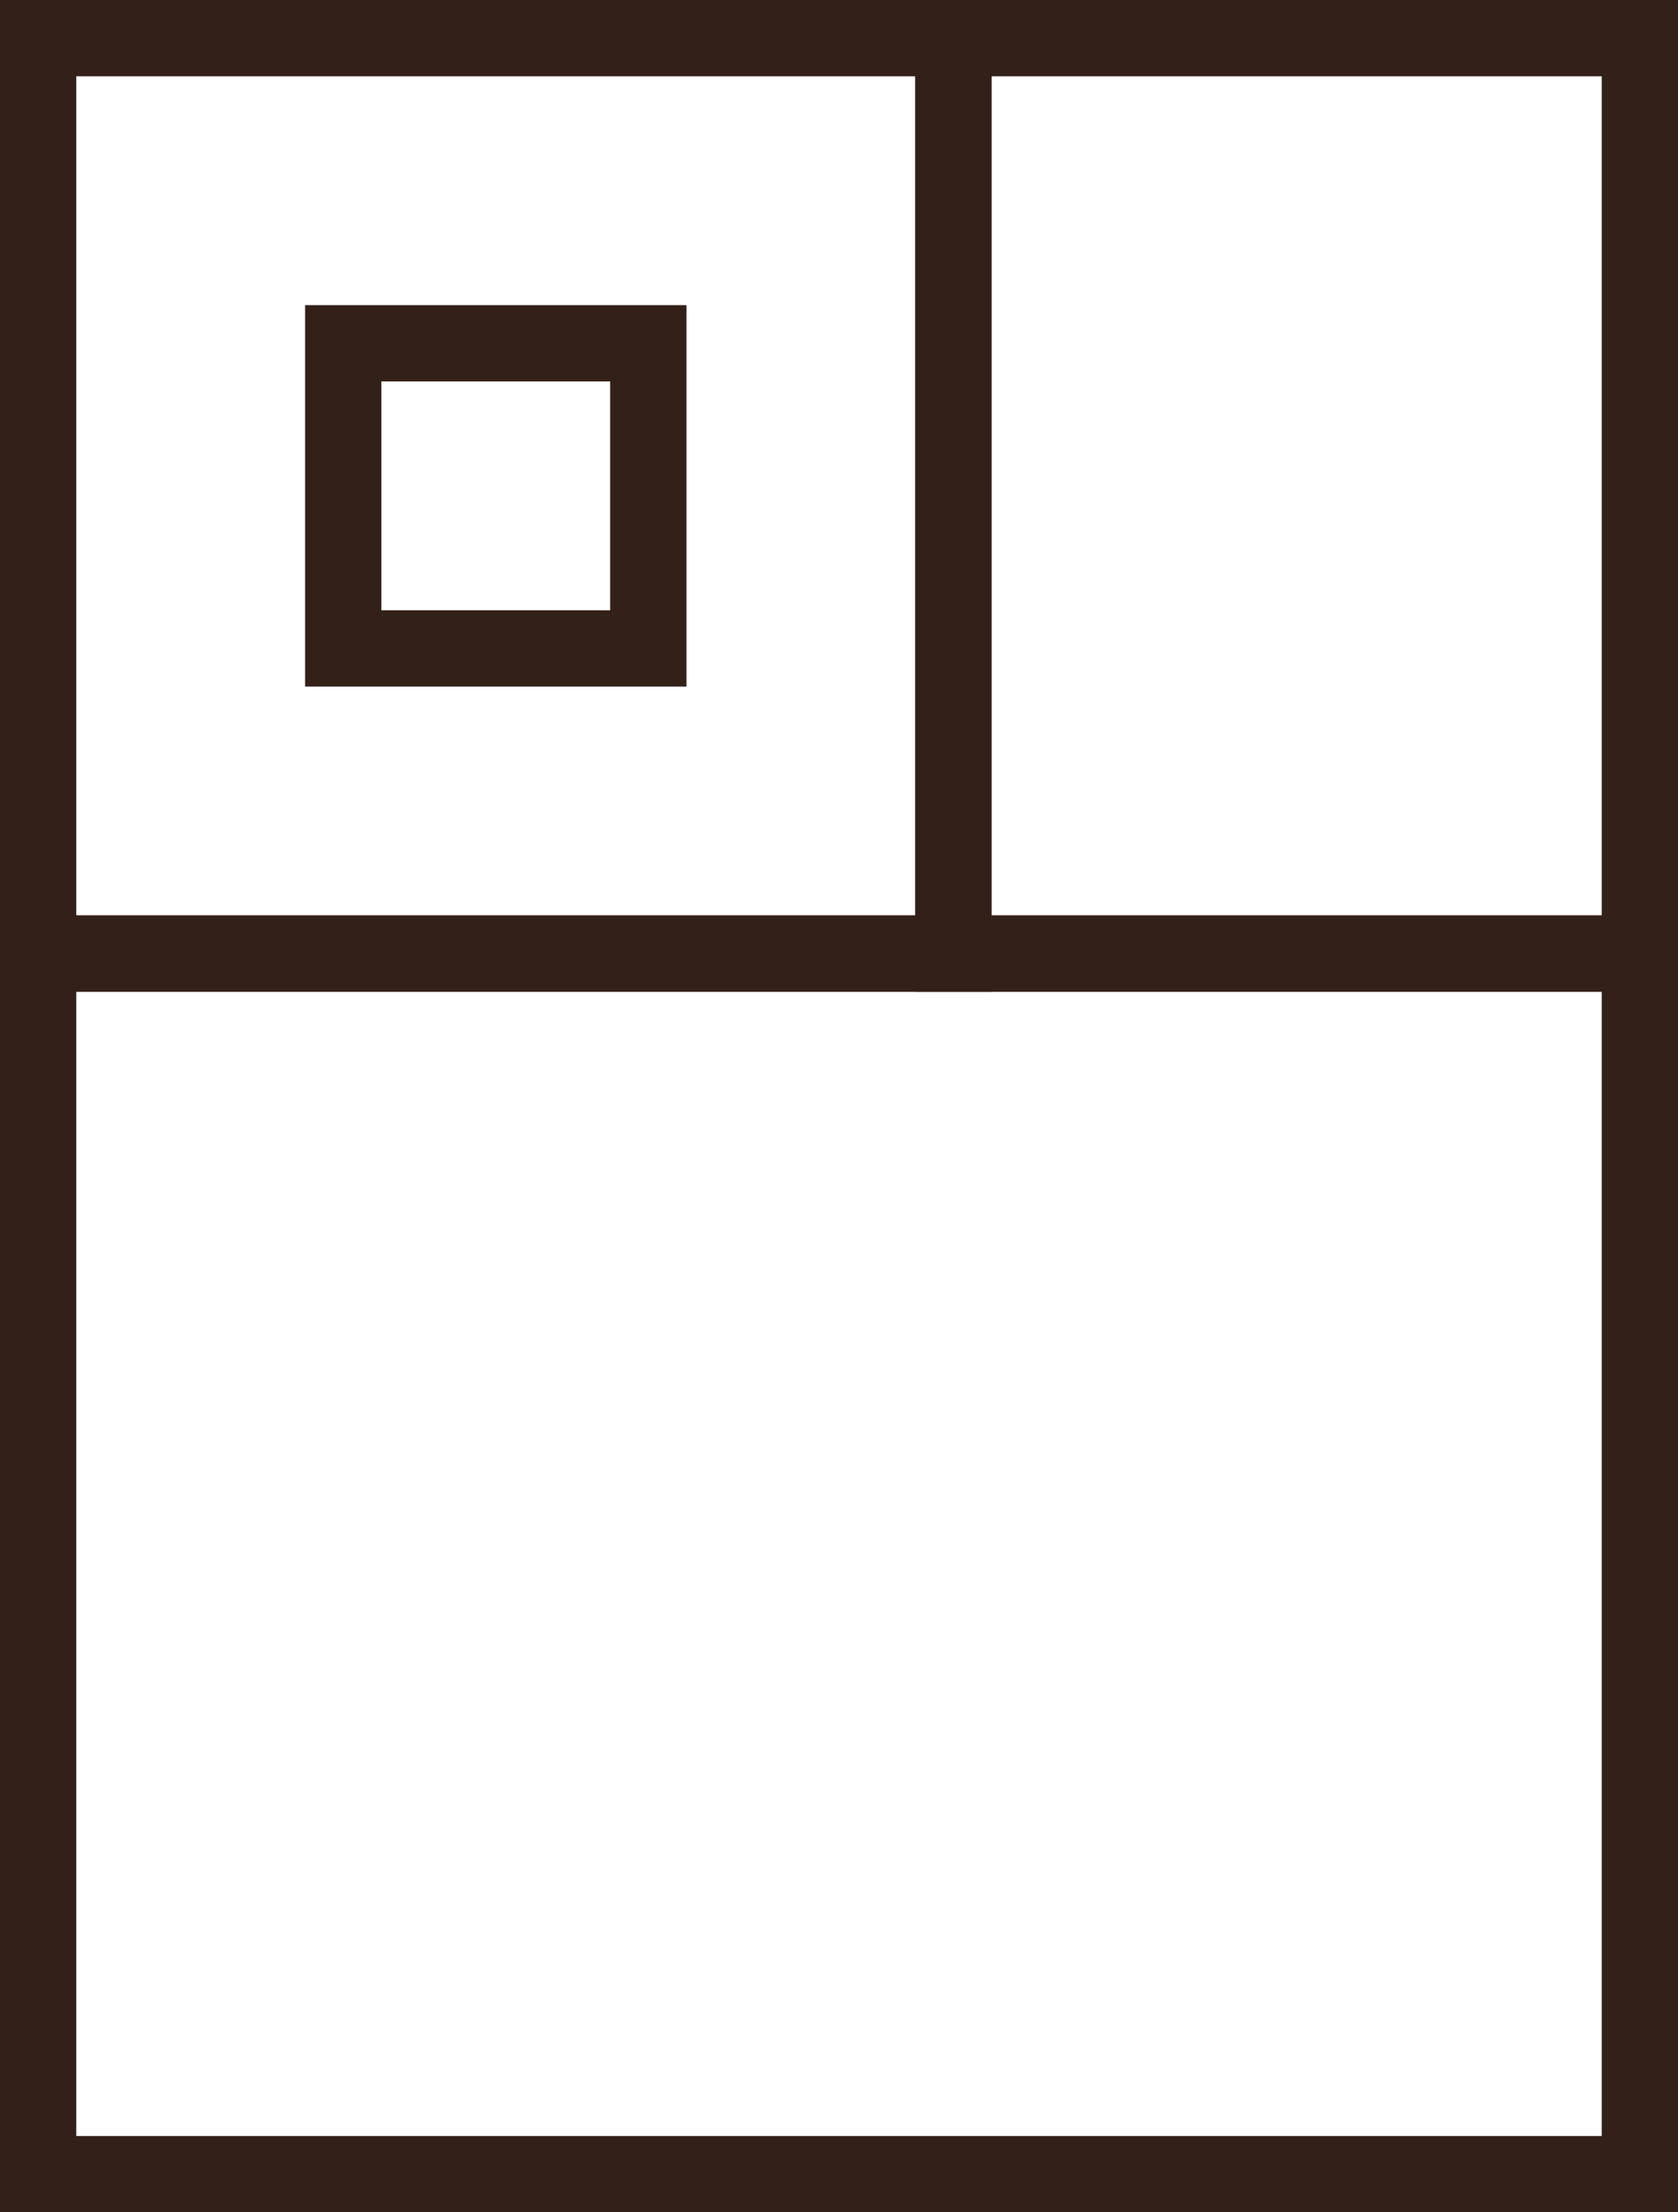
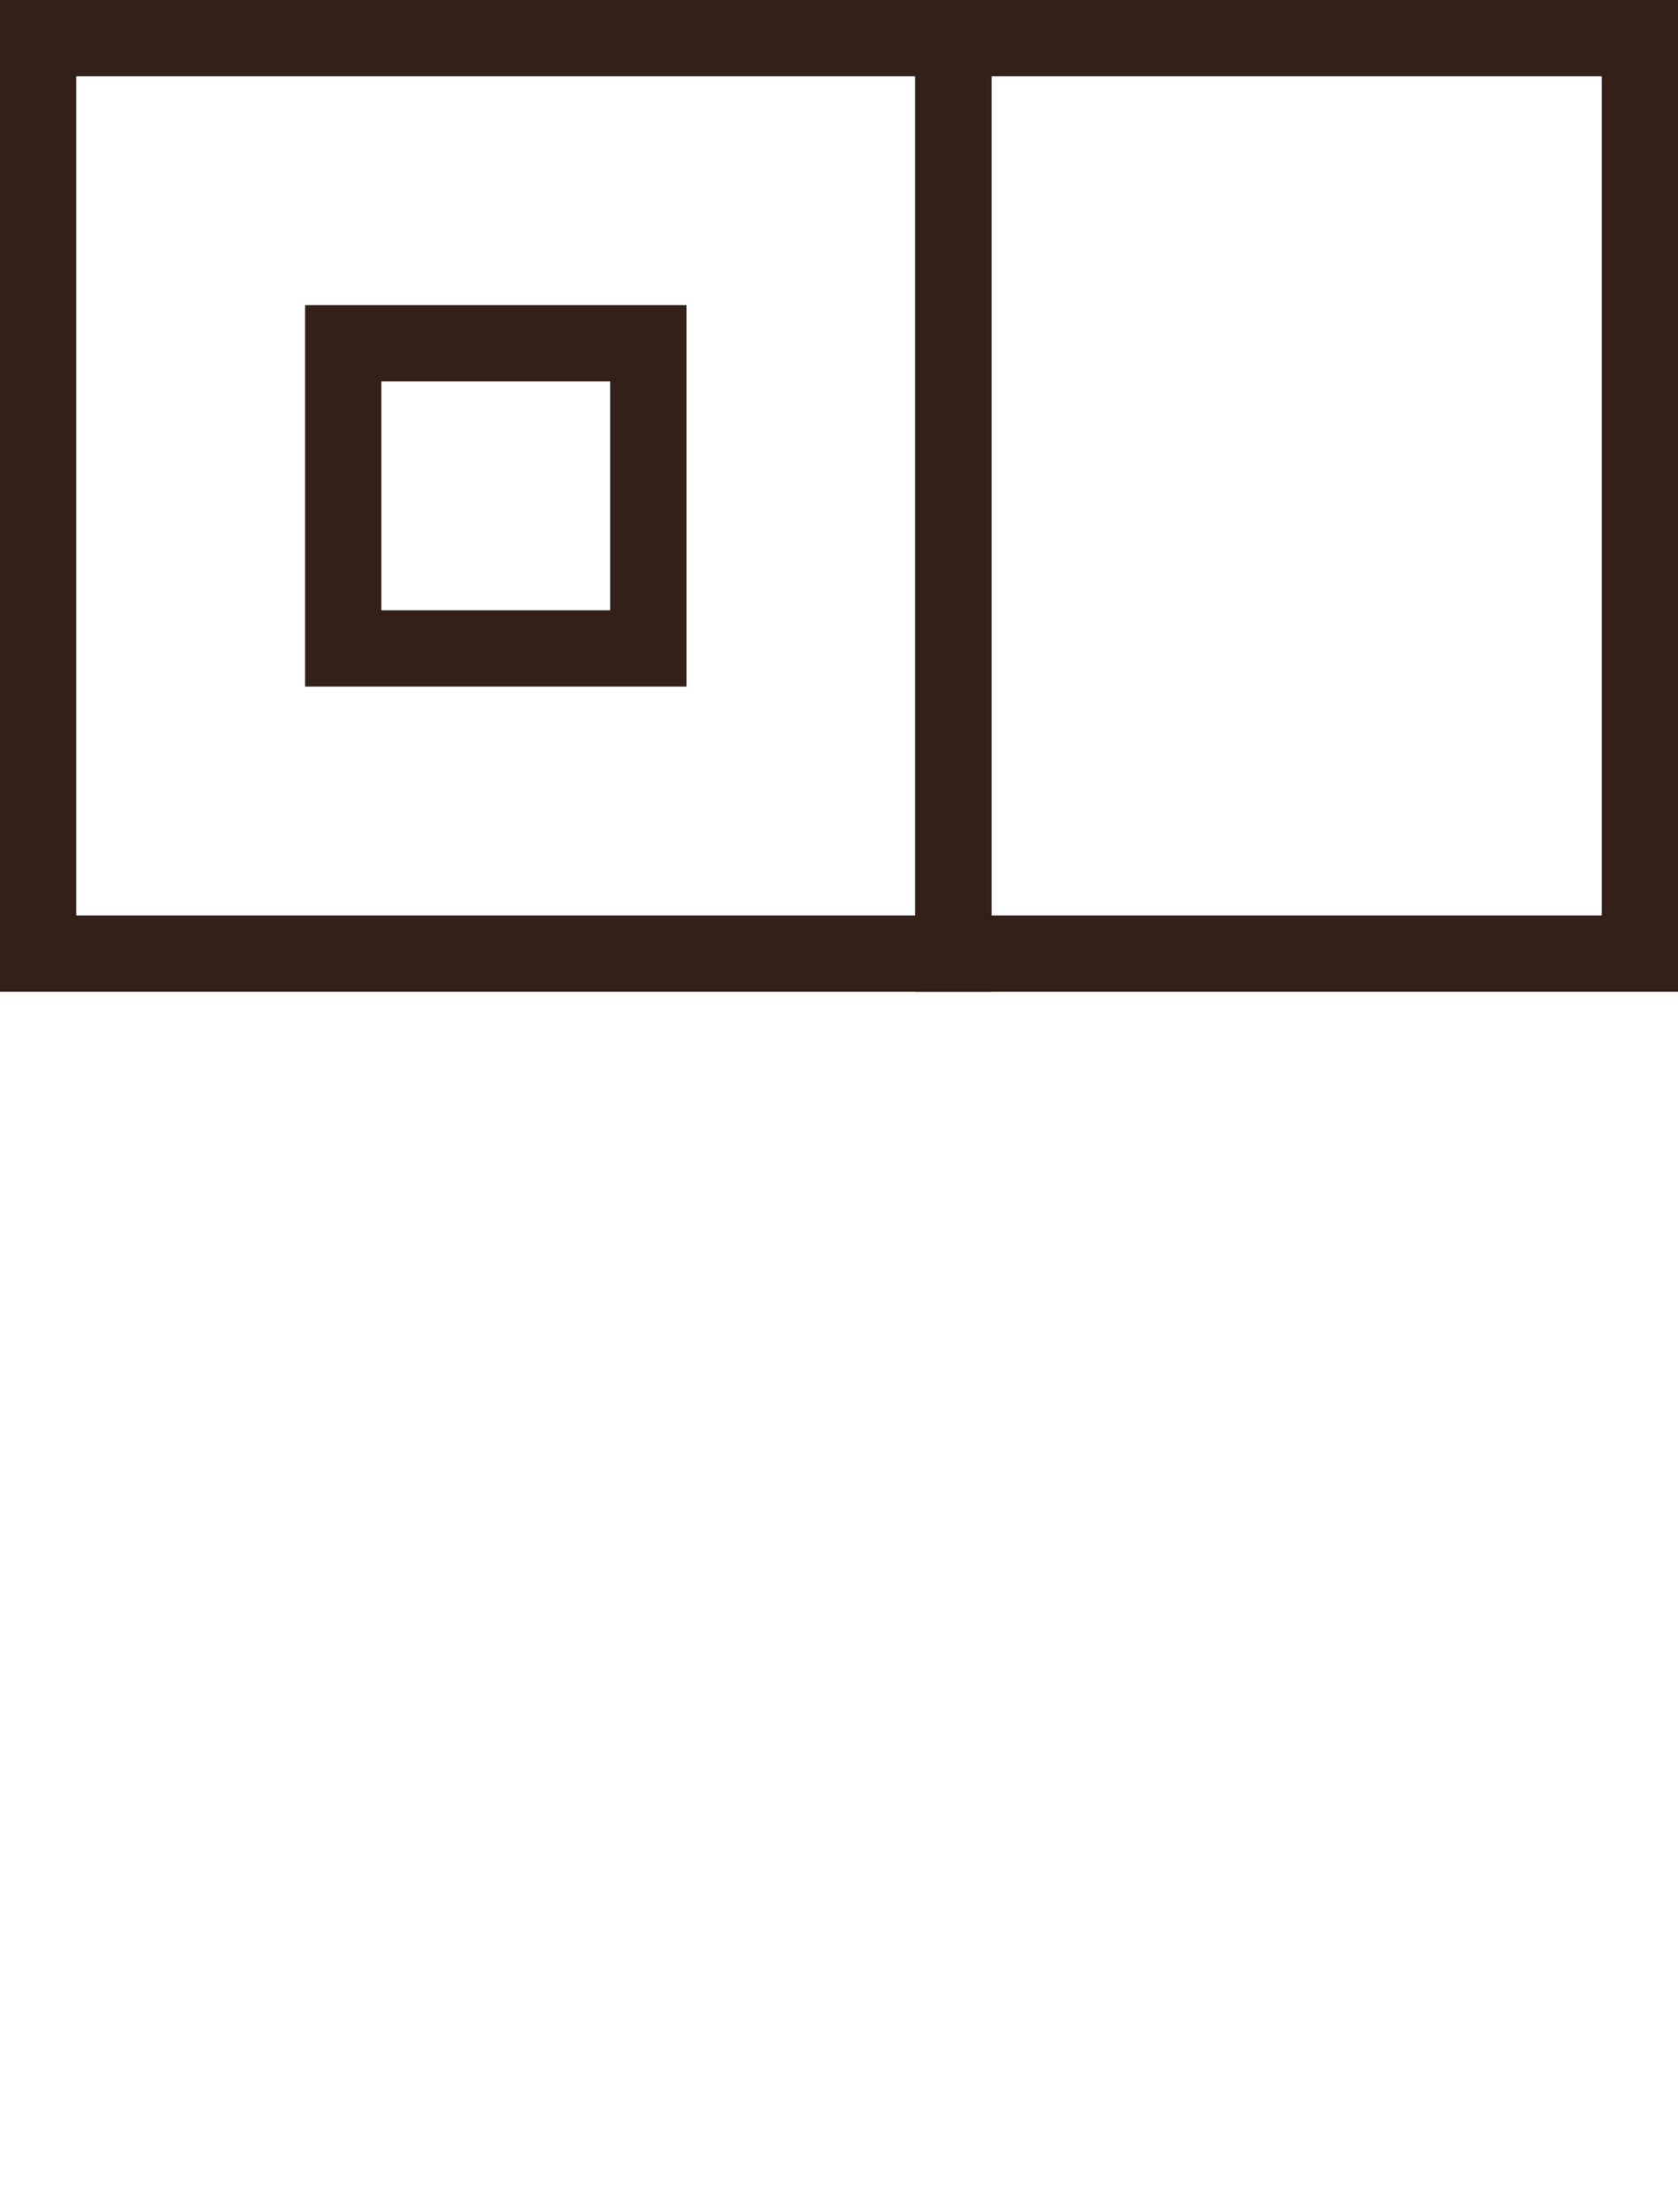
<svg xmlns="http://www.w3.org/2000/svg" id="Layer_2" data-name="Layer 2" width="220" height="290" viewBox="0 0 220 290">
  <defs>
    <style>
      .cls-1 {
        fill: none;
        stroke: #332019;
        stroke-miterlimit: 10;
        stroke-width: 10px;
      }
    </style>
  </defs>
  <rect class="cls-1" x="5" y="5" width="120" height="120" />
  <rect class="cls-1" x="45" y="45" width="40" height="40" />
  <rect class="cls-1" x="125" y="5" width="90" height="120" />
-   <rect class="cls-1" x="5" y="125" width="210" height="160" />
</svg>